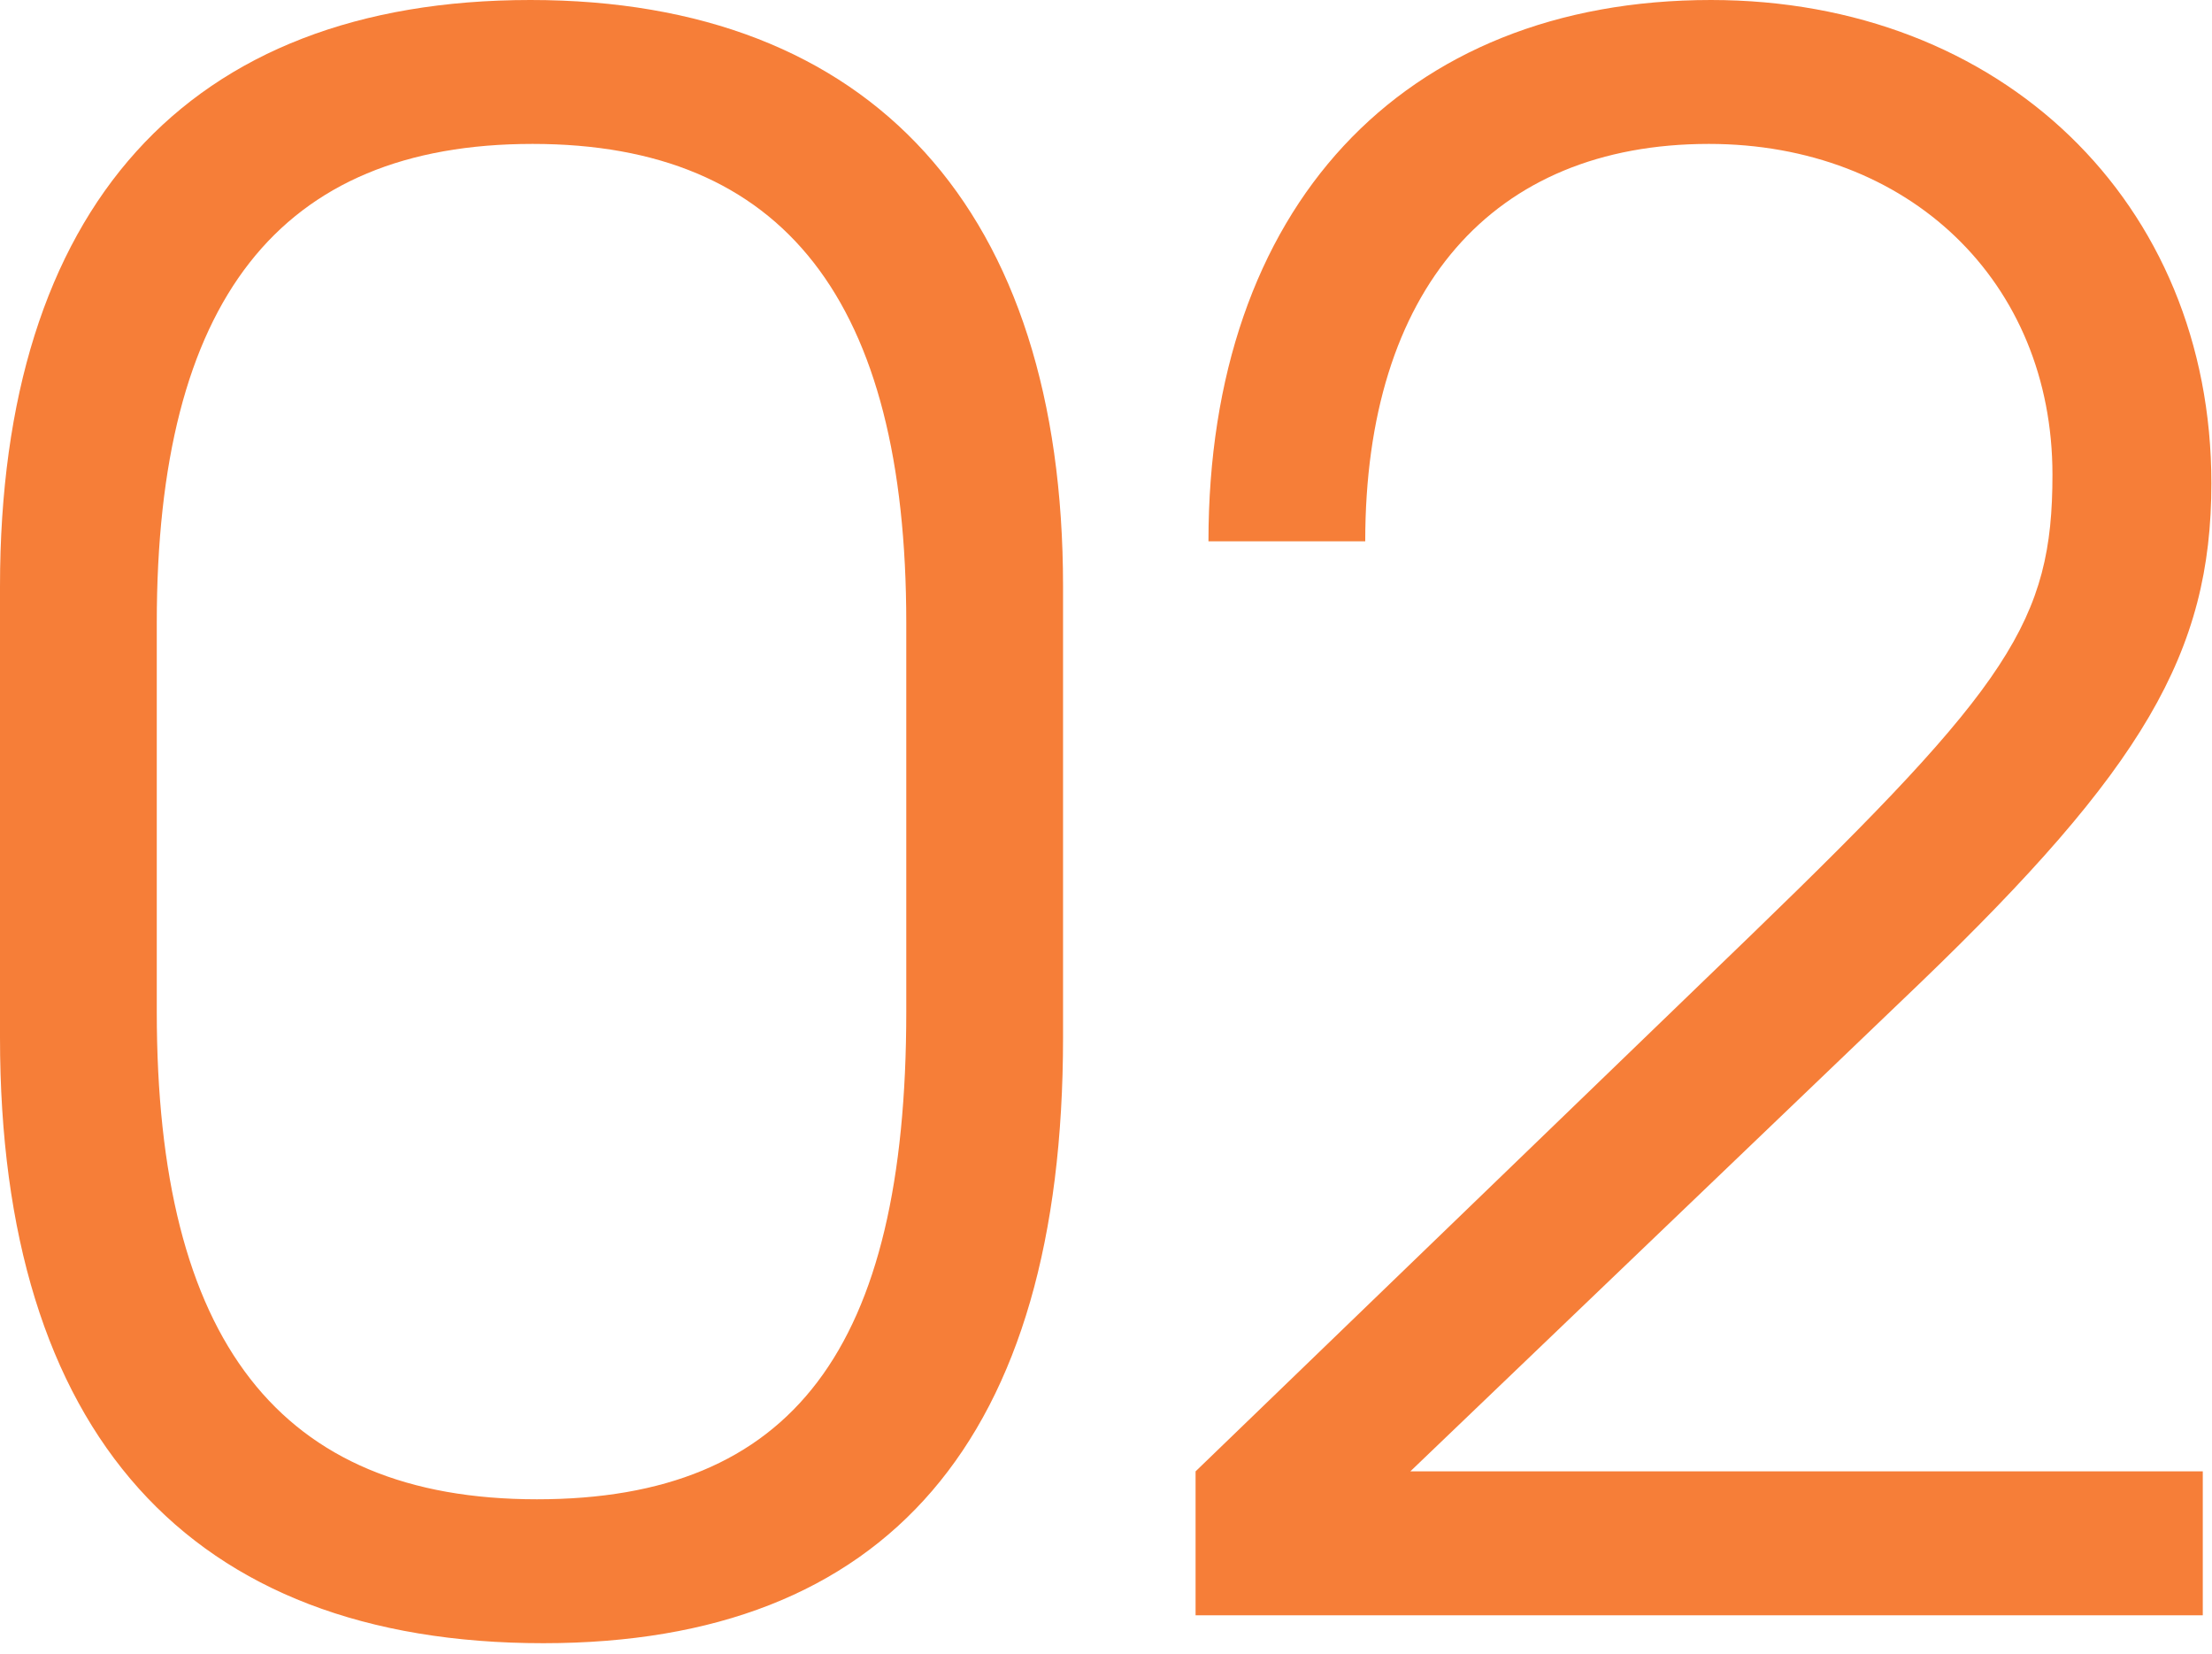
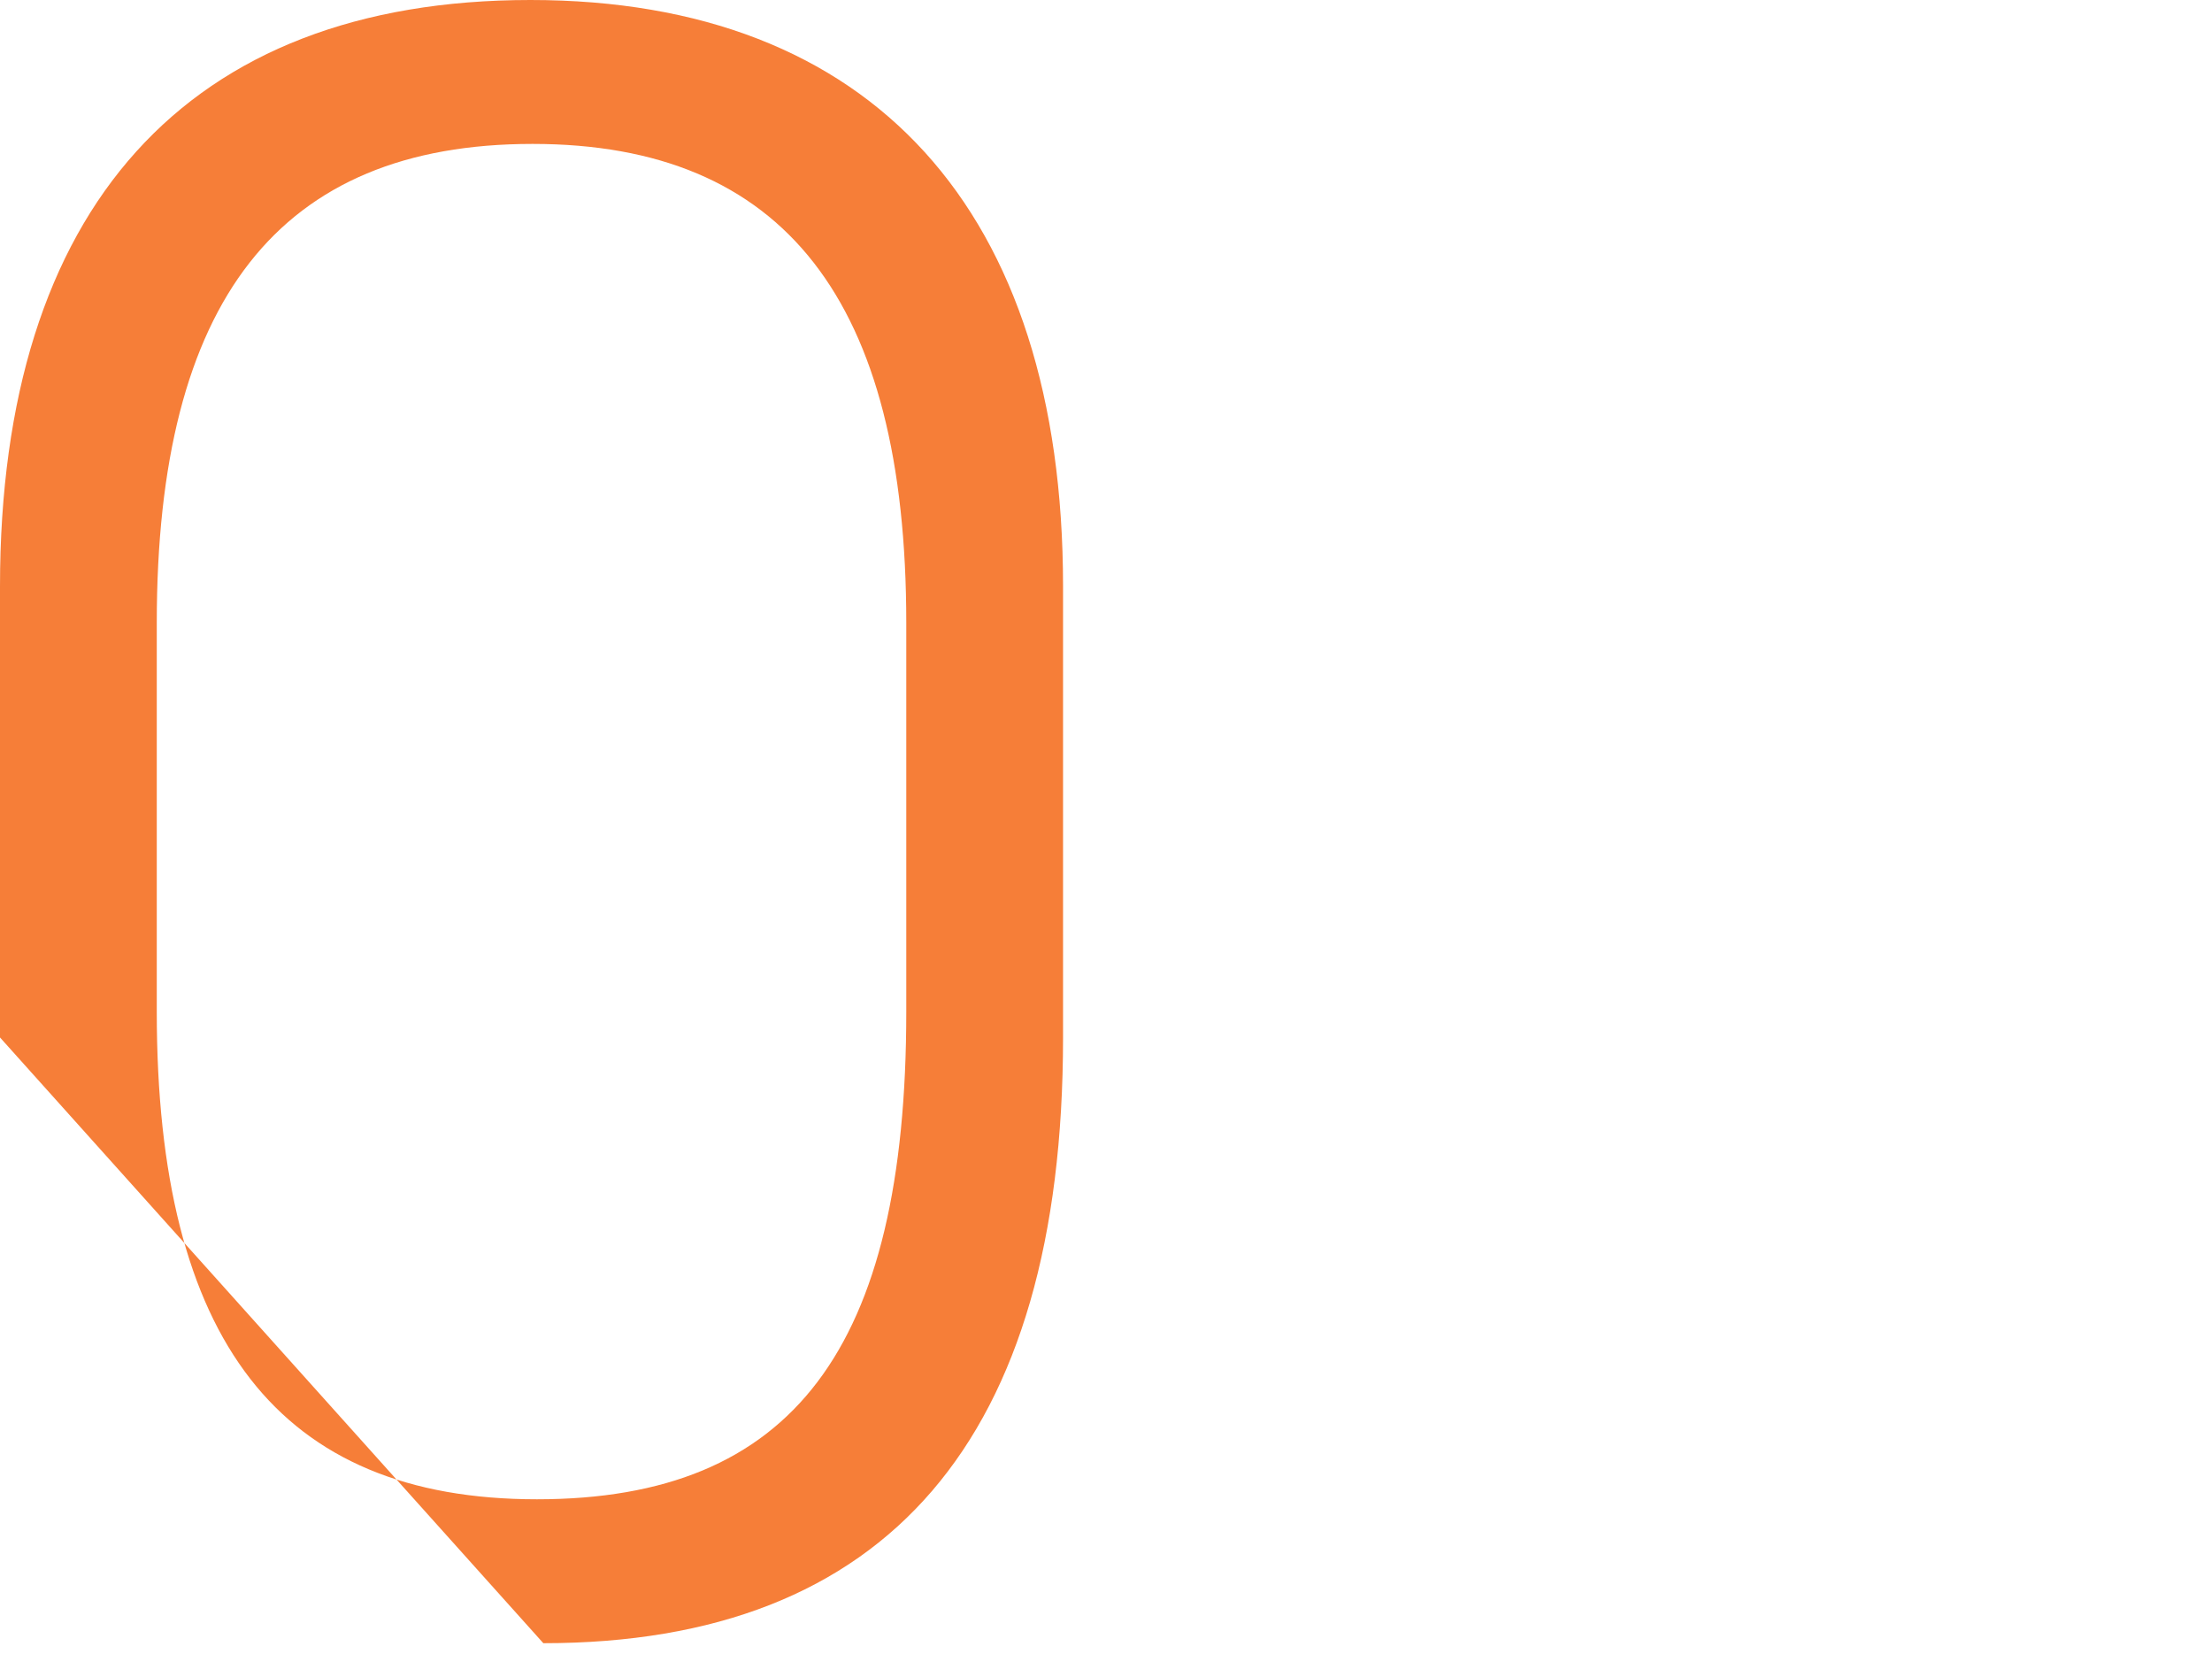
<svg xmlns="http://www.w3.org/2000/svg" width="103" height="77" viewBox="0 0 103 77" fill="none">
-   <path d="M55.671 75.2V68.5L81.571 43.5C93.571 31.9 95.571 28.9 95.571 22.1C95.571 13.1 88.871 6.7 79.571 6.7C69.471 6.7 63.571 13.5 63.571 25.2H56.271C56.271 9.7 65.271 0 79.671 0C93.171 0 102.971 9.4 102.971 22.5C102.971 30.4 99.771 35.8 89.371 45.8L65.671 68.5H102.571V75.2H55.671Z" fill="#F67E38" />
-   <path d="M0 48.3V27.3C0 9.7 8.7 0 24.7 0C40.6 0 49.5 9.8 49.5 27.3V48.3C49.5 67 41.3 76.5 25.3 76.5C8.8 76.5 0 66.7 0 48.3ZM7.3 47.1C7.3 62.4 13 69.8 25 69.8C36.9 69.8 42.2 62.8 42.2 47.1V29C42.2 14 36.5 6.7 24.8 6.7C13 6.7 7.3 14 7.3 29V47.1Z" fill="#F67E38" />
+   <path d="M0 48.3V27.3C0 9.7 8.7 0 24.7 0C40.6 0 49.5 9.8 49.5 27.3V48.3C49.5 67 41.3 76.5 25.3 76.5ZM7.3 47.1C7.3 62.4 13 69.8 25 69.8C36.9 69.8 42.2 62.8 42.2 47.1V29C42.2 14 36.5 6.7 24.8 6.7C13 6.7 7.3 14 7.3 29V47.1Z" fill="#F67E38" />
</svg>